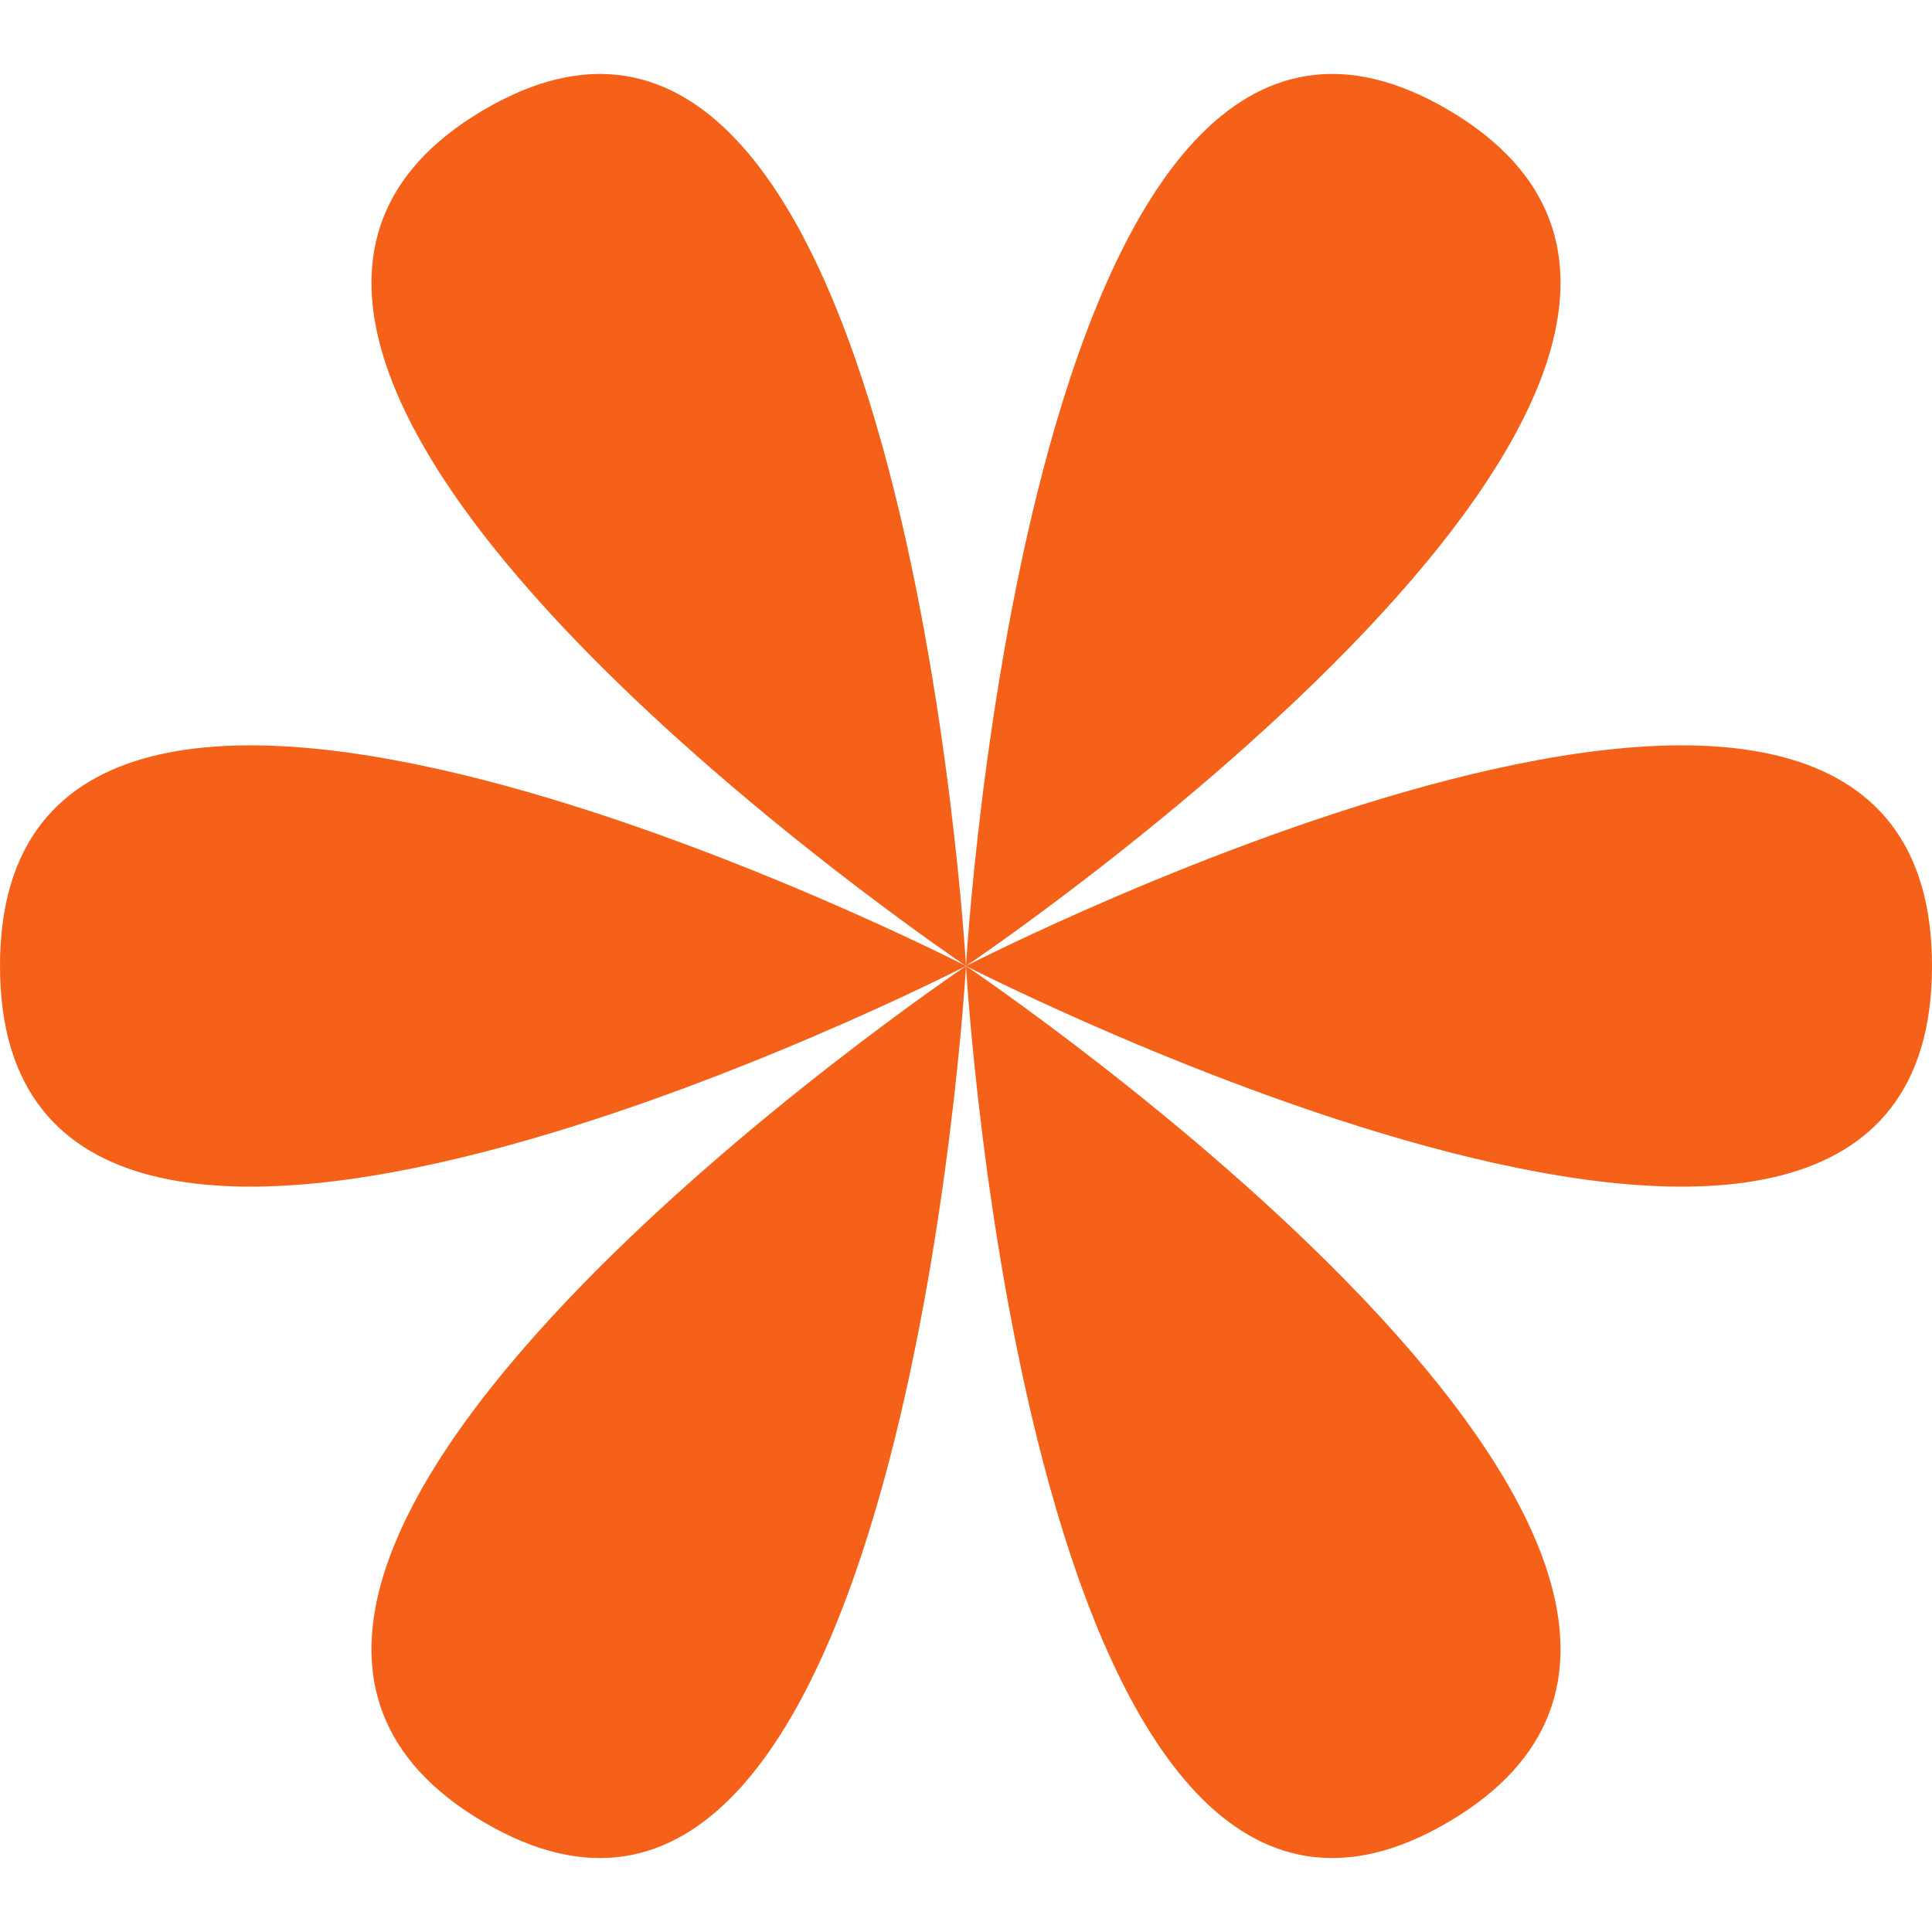
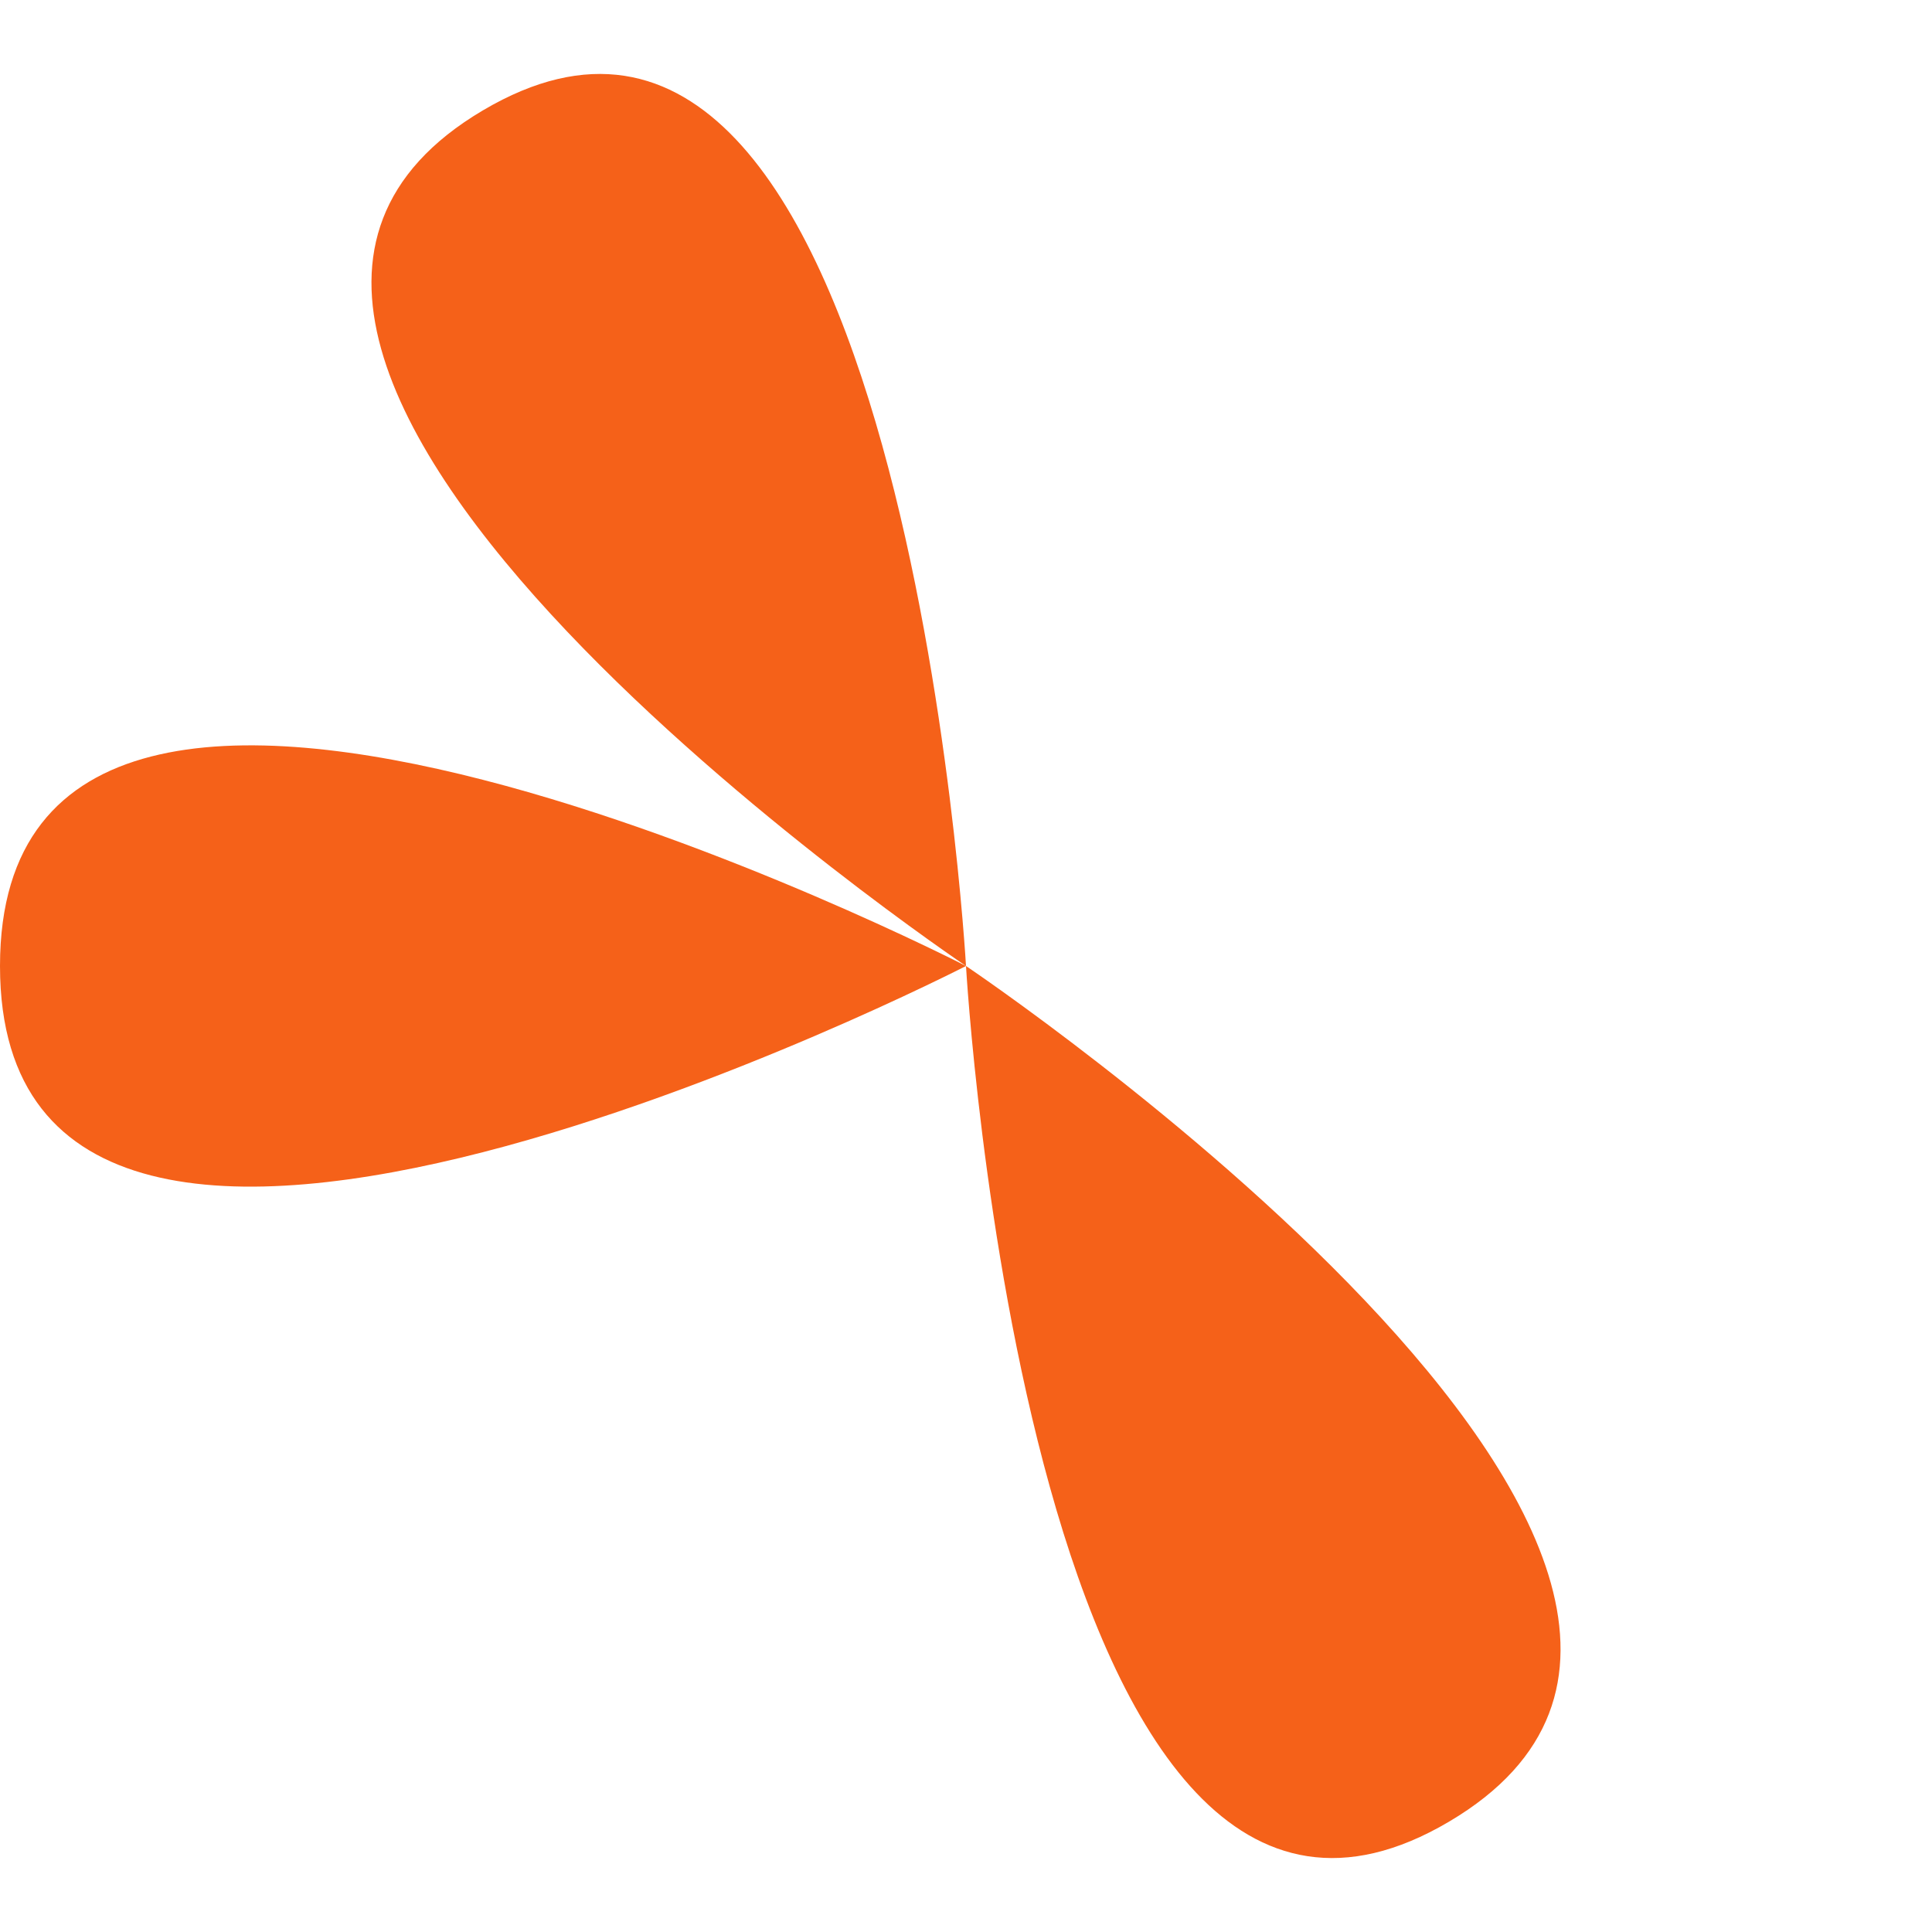
<svg xmlns="http://www.w3.org/2000/svg" width="30" height="30" viewBox="0 0 30 30" fill="none">
-   <path d="M2.52597e-07 15C8.20941e-07 22.709 15 15 15 15C15 15 -3.15746e-07 7.291 2.52597e-07 15Z" fill="#F56119" />
-   <path d="M30 15C30 22.709 15 15 15 15C15 15 30 7.291 30 15Z" fill="#F56119" />
-   <path d="M7.5 28.287C14.028 32.142 15 15 15 15C15 15 0.972 24.432 7.5 28.287Z" fill="#F56119" />
-   <path d="M22.5 1.713C29.028 5.568 15 15 15 15C15 15 15.972 -2.142 22.5 1.713Z" fill="#F56119" />
+   <path d="M2.52597e-07 15C8.20941e-07 22.709 15 15 15 15C15 15 -3.15746e-07 7.291 2.52597e-07 15" fill="#F56119" />
  <path d="M22.5 28.287C15.972 32.142 15 15 15 15C15 15 29.028 24.432 22.5 28.287Z" fill="#F56119" />
  <path d="M7.5 1.713C0.972 5.568 15 15 15 15C15 15 14.028 -2.142 7.5 1.713Z" fill="#F56119" />
</svg>